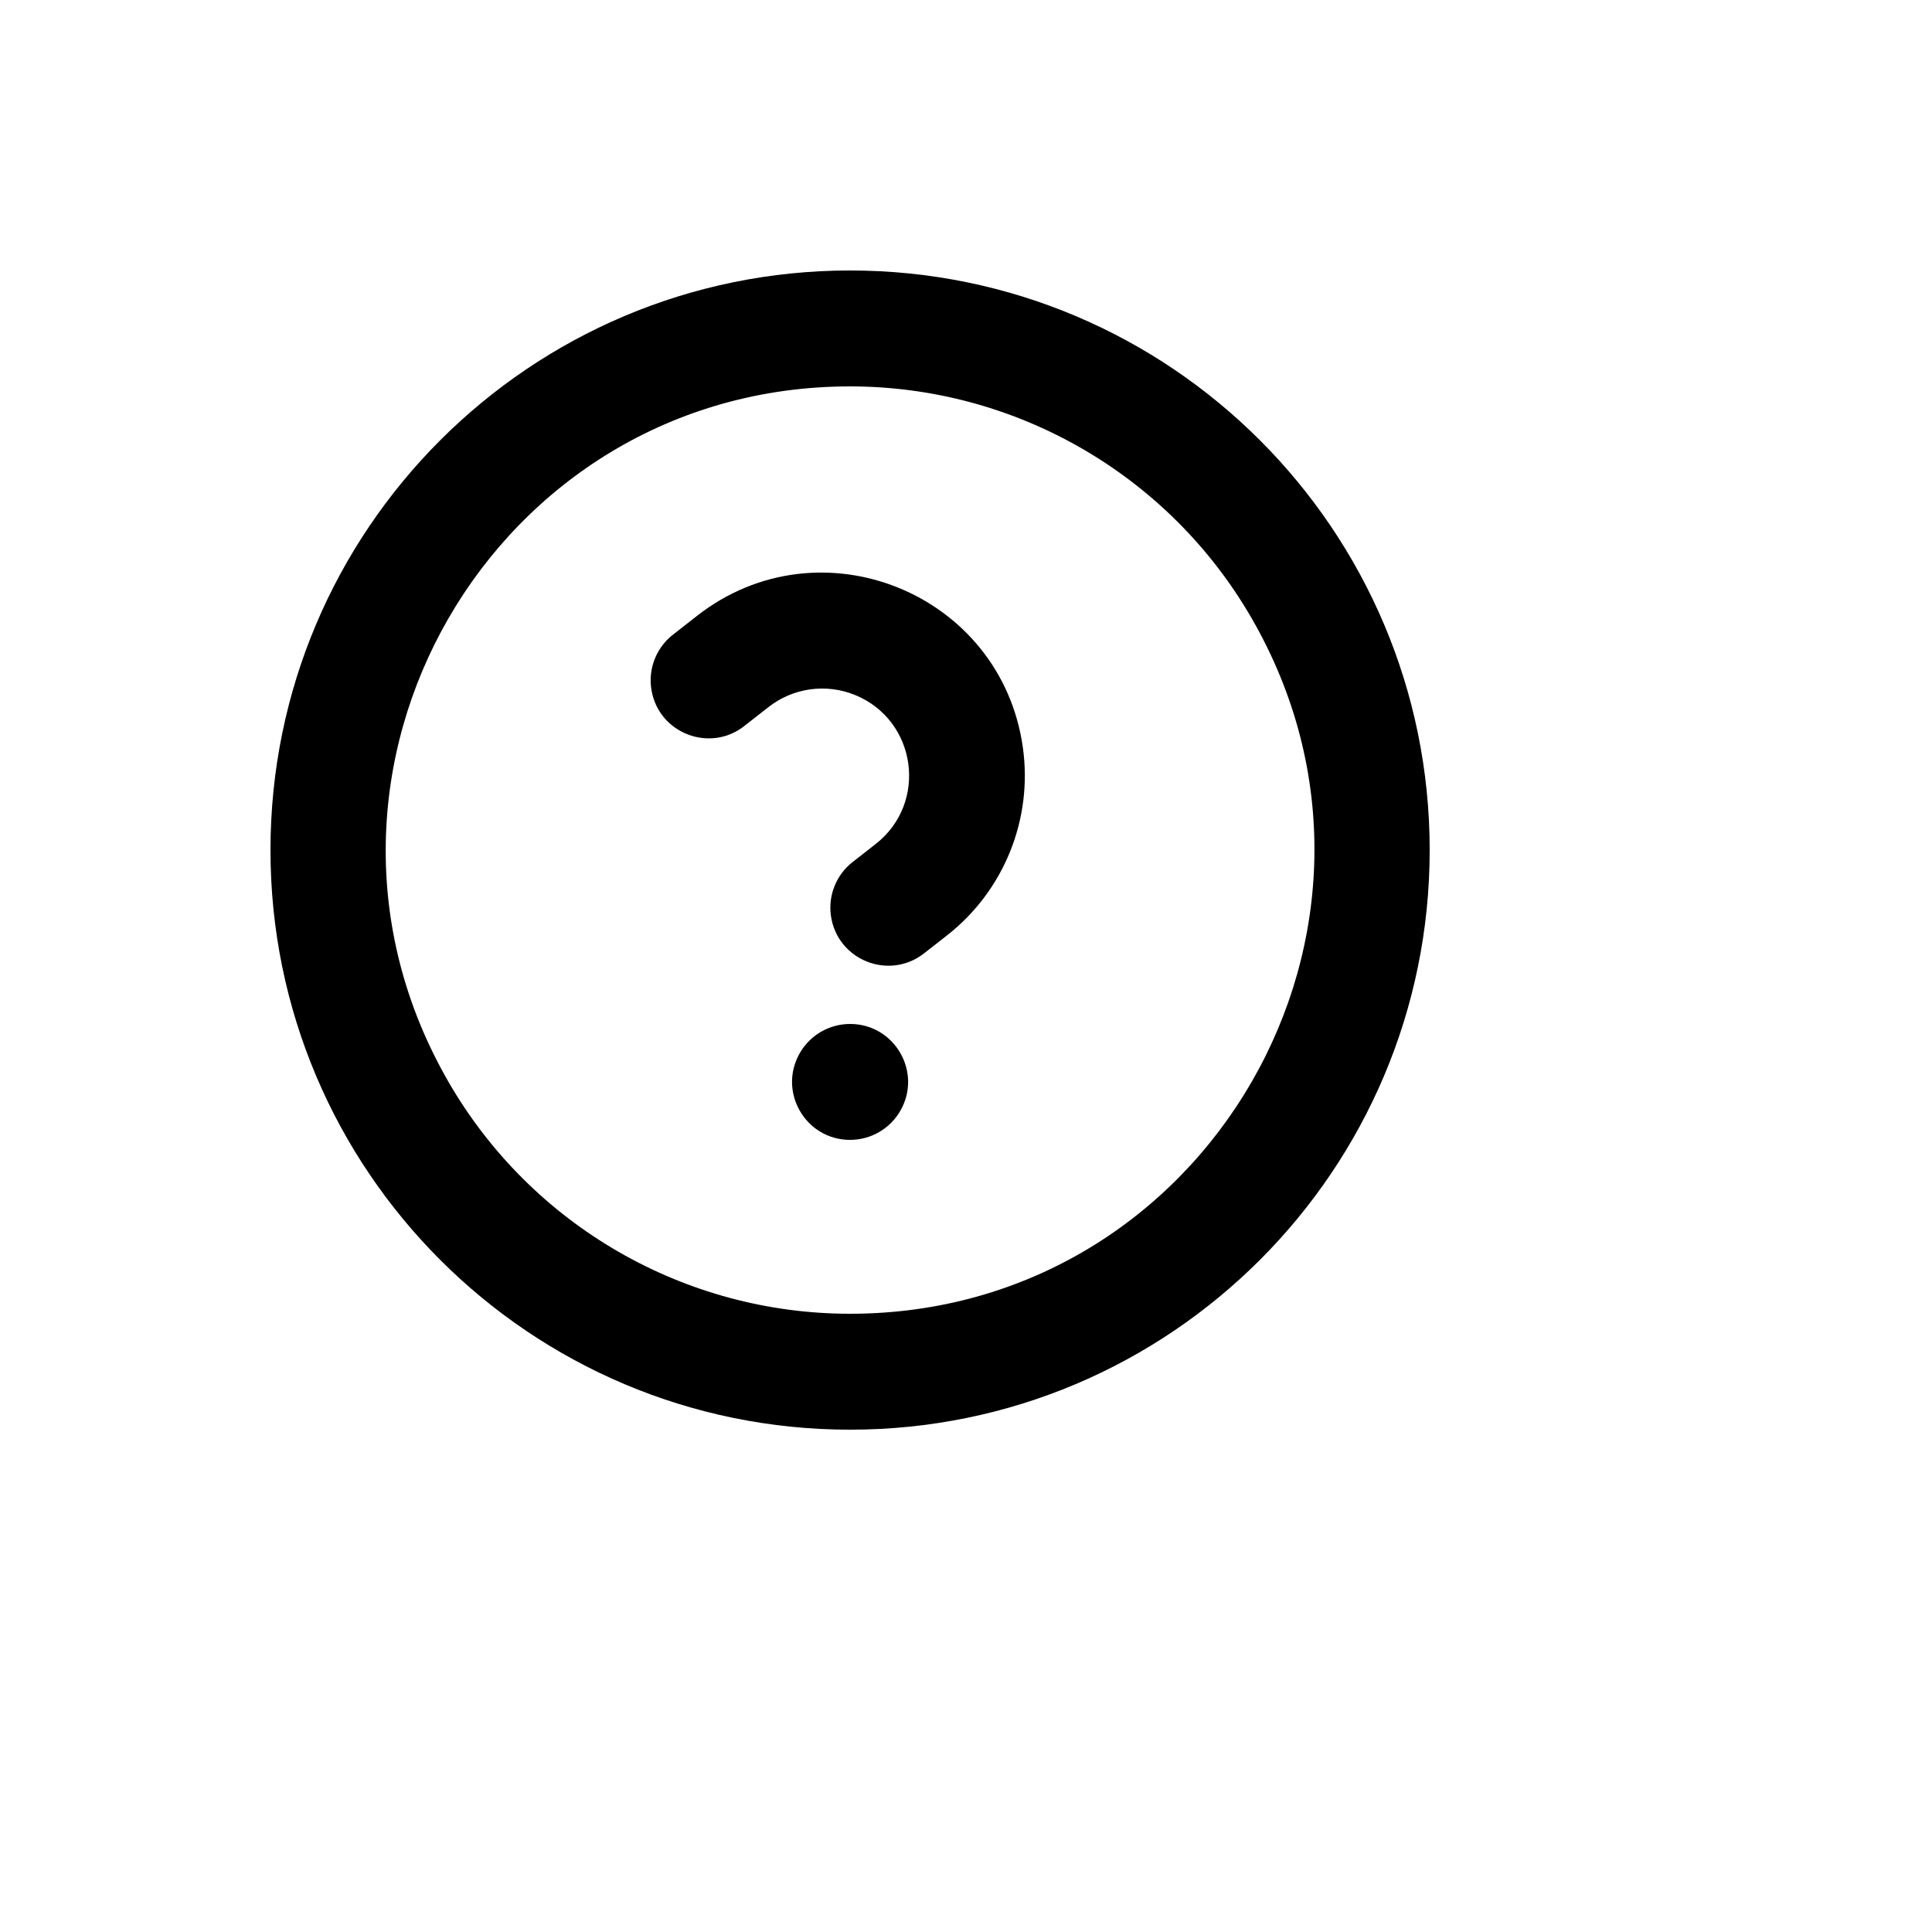
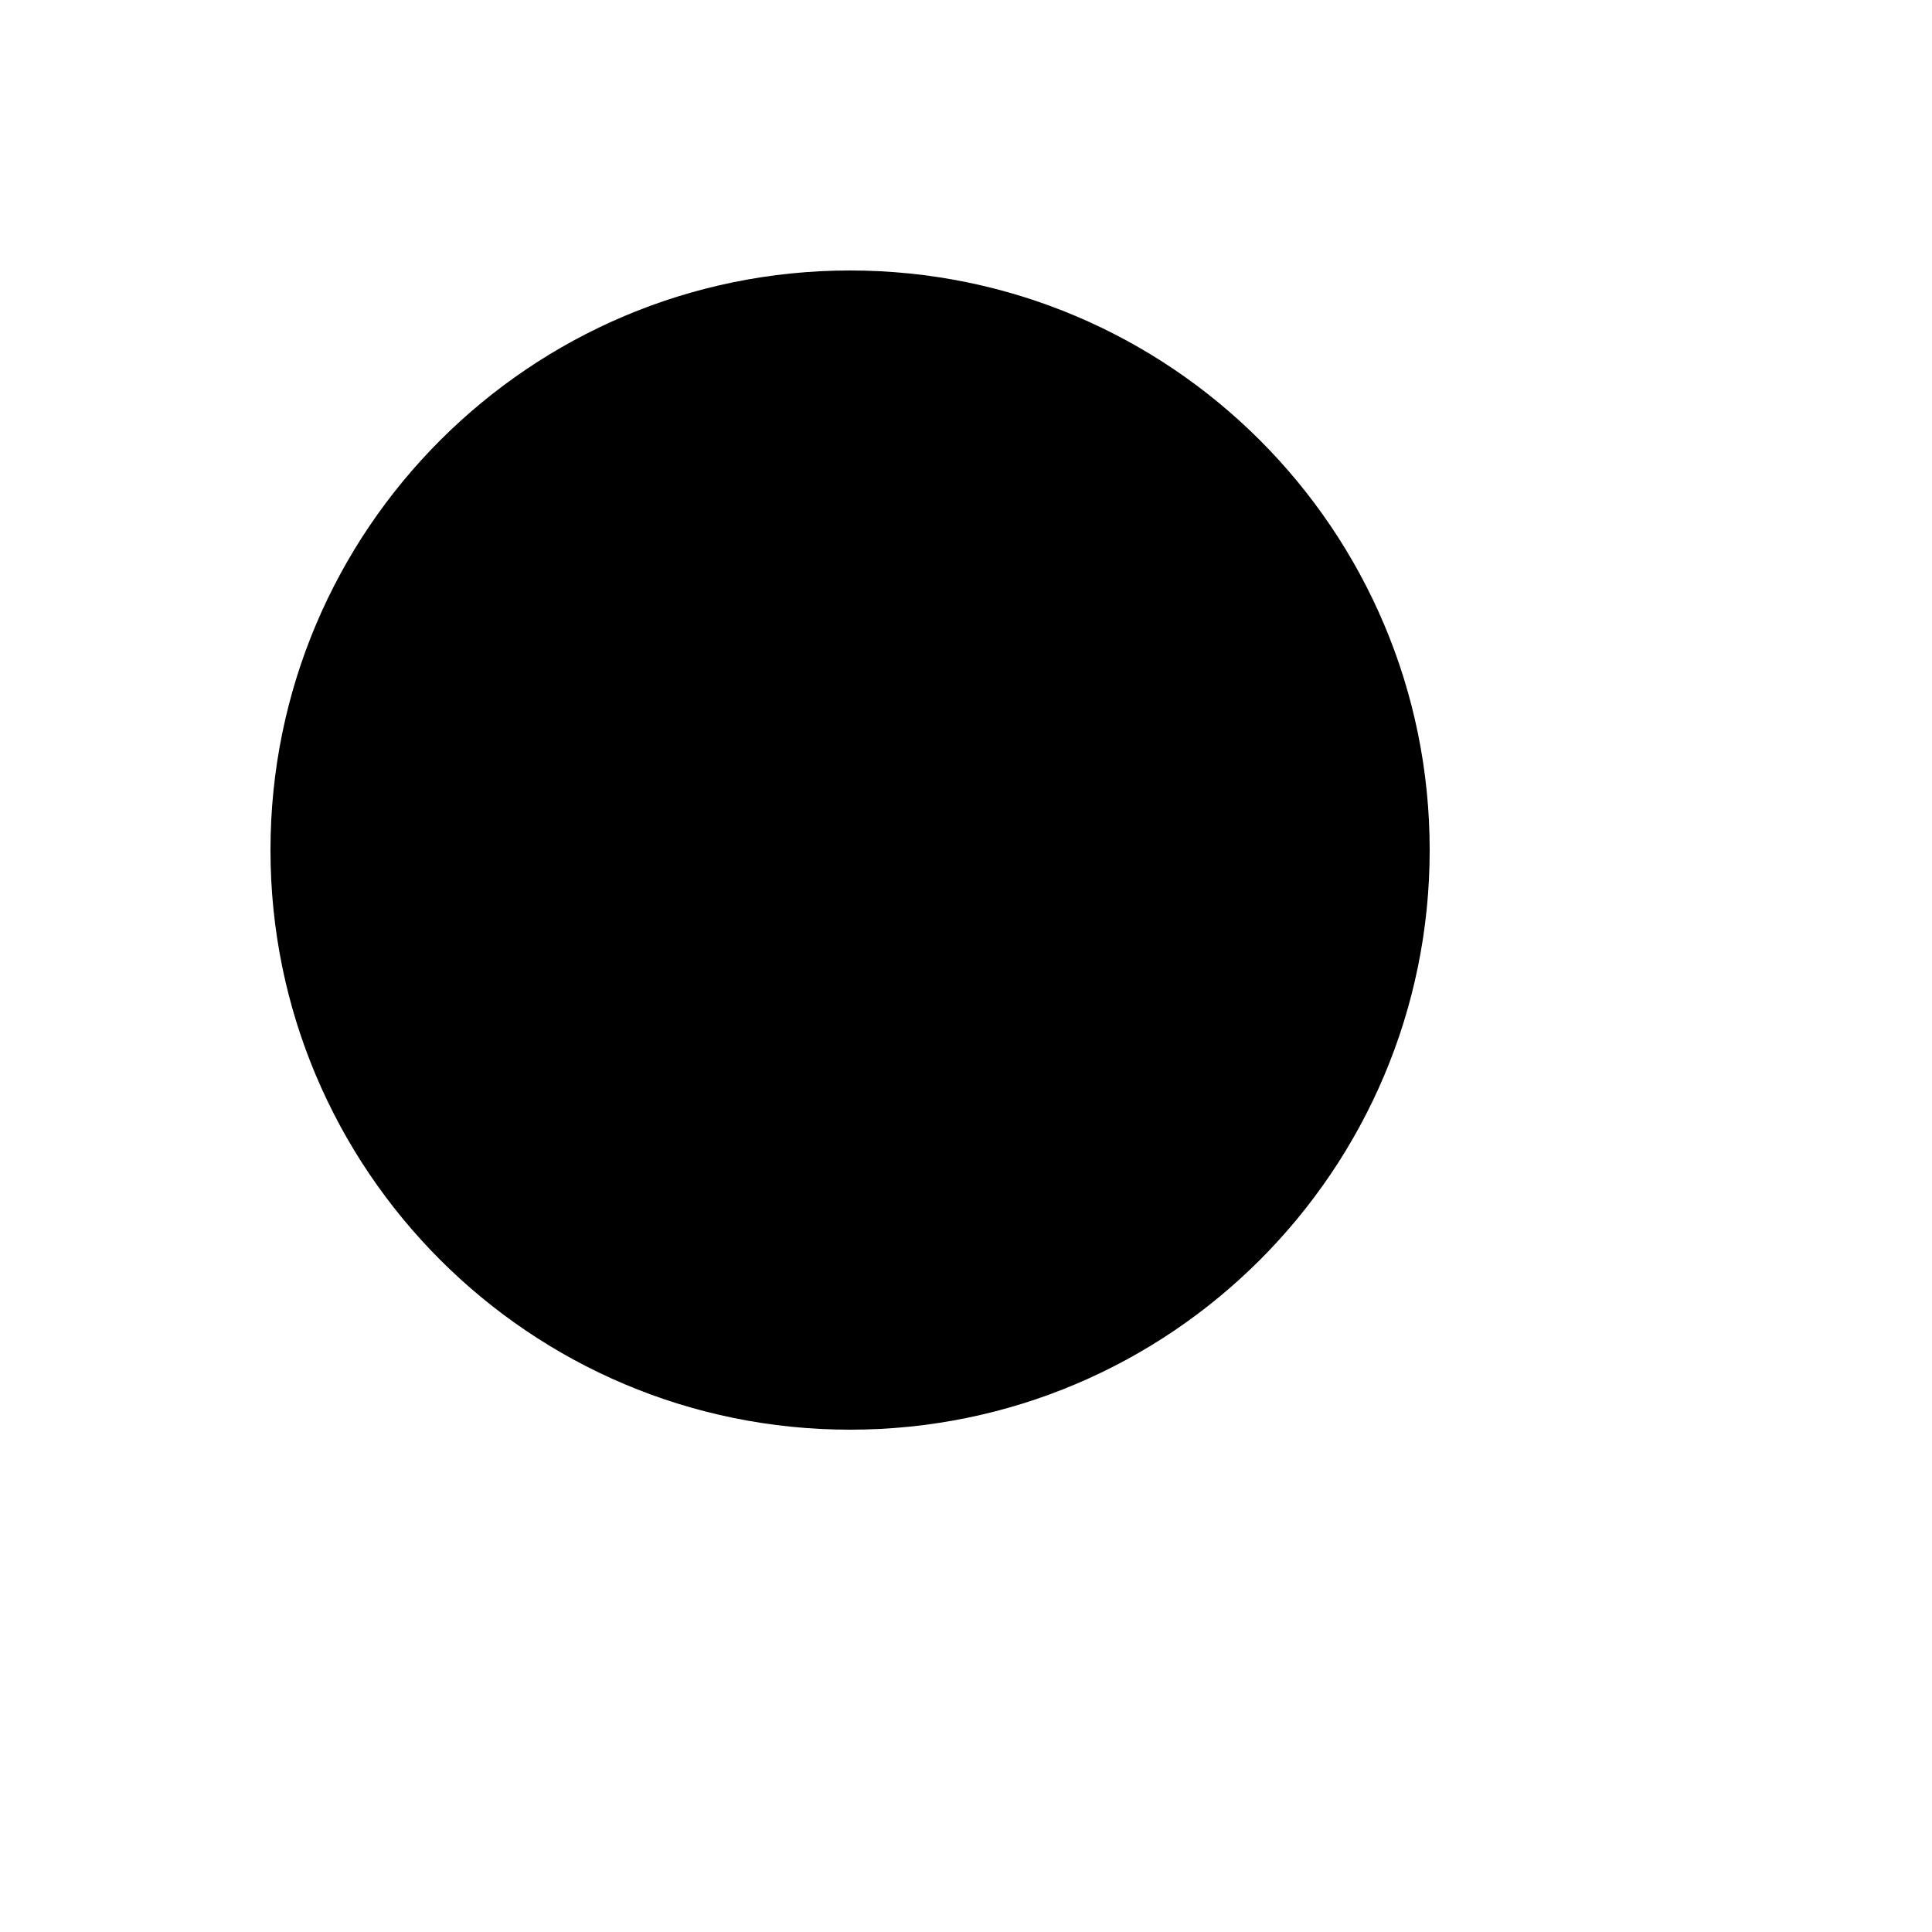
<svg xmlns="http://www.w3.org/2000/svg" version="1.1" width="100%" height="100%" id="svgWorkerArea" viewBox="-25 -25 625 625" style="background: white;">
  <defs id="defsdoc">
    <pattern id="patternBool" x="0" y="0" width="10" height="10" patternUnits="userSpaceOnUse" patternTransform="rotate(35)">
-       <circle cx="5" cy="5" r="4" style="stroke: none;fill: #ff000070;" />
-     </pattern>
+       </pattern>
  </defs>
  <g id="fileImp-608338770" class="cosito">
-     <path id="pathImp-14083620" class="grouped" d="M250 437.5C146.444 437.5 62.5 353.556 62.5 250 62.5 146.444 146.444 62.5 250 62.5 353.556 62.5 437.5 146.444 437.5 250 437.5 353.556 353.556 437.5 250 437.5 250 437.5 250 437.5 250 437.5M250 400C365.47 400 437.639 274.999 379.904 175 353.108 128.59 303.589 100 250 100 134.53 100 62.361 225.001 120.096 325 146.892 371.41 196.411 400 250 400 250 400 250 400 250 400M250 343.75C235.566 343.75 226.546 328.126 233.762 315.625 237.111 309.824 243.301 306.25 250 306.25 264.434 306.25 273.454 321.874 266.238 334.375 262.889 340.176 256.699 343.75 250 343.75 250 343.75 250 343.75 250 343.75M273.925 283.413C262.551 292.304 245.817 285.548 243.805 271.253 242.869 264.618 245.547 257.989 250.825 253.863 250.825 253.863 258.212 248.088 258.212 248.088 275.316 234.812 271.637 208.002 251.59 199.826 242.224 196.007 231.531 197.509 223.581 203.762 223.581 203.762 216.194 209.537 216.194 209.537 205.077 218.742 188.162 212.461 185.749 198.229 184.566 191.243 187.422 184.184 193.131 179.988 193.131 179.988 200.5 174.213 200.5 174.213 240.308 143.108 298.861 166.761 305.894 216.788 309.158 240.006 299.787 263.202 281.312 277.637 281.312 277.637 273.925 283.413 273.925 283.413 273.925 283.413 273.925 283.413 273.925 283.413" />
+     <path id="pathImp-14083620" class="grouped" d="M250 437.5C146.444 437.5 62.5 353.556 62.5 250 62.5 146.444 146.444 62.5 250 62.5 353.556 62.5 437.5 146.444 437.5 250 437.5 353.556 353.556 437.5 250 437.5 250 437.5 250 437.5 250 437.5M250 400M250 343.75C235.566 343.75 226.546 328.126 233.762 315.625 237.111 309.824 243.301 306.25 250 306.25 264.434 306.25 273.454 321.874 266.238 334.375 262.889 340.176 256.699 343.75 250 343.75 250 343.75 250 343.75 250 343.75M273.925 283.413C262.551 292.304 245.817 285.548 243.805 271.253 242.869 264.618 245.547 257.989 250.825 253.863 250.825 253.863 258.212 248.088 258.212 248.088 275.316 234.812 271.637 208.002 251.59 199.826 242.224 196.007 231.531 197.509 223.581 203.762 223.581 203.762 216.194 209.537 216.194 209.537 205.077 218.742 188.162 212.461 185.749 198.229 184.566 191.243 187.422 184.184 193.131 179.988 193.131 179.988 200.5 174.213 200.5 174.213 240.308 143.108 298.861 166.761 305.894 216.788 309.158 240.006 299.787 263.202 281.312 277.637 281.312 277.637 273.925 283.413 273.925 283.413 273.925 283.413 273.925 283.413 273.925 283.413" />
  </g>
</svg>